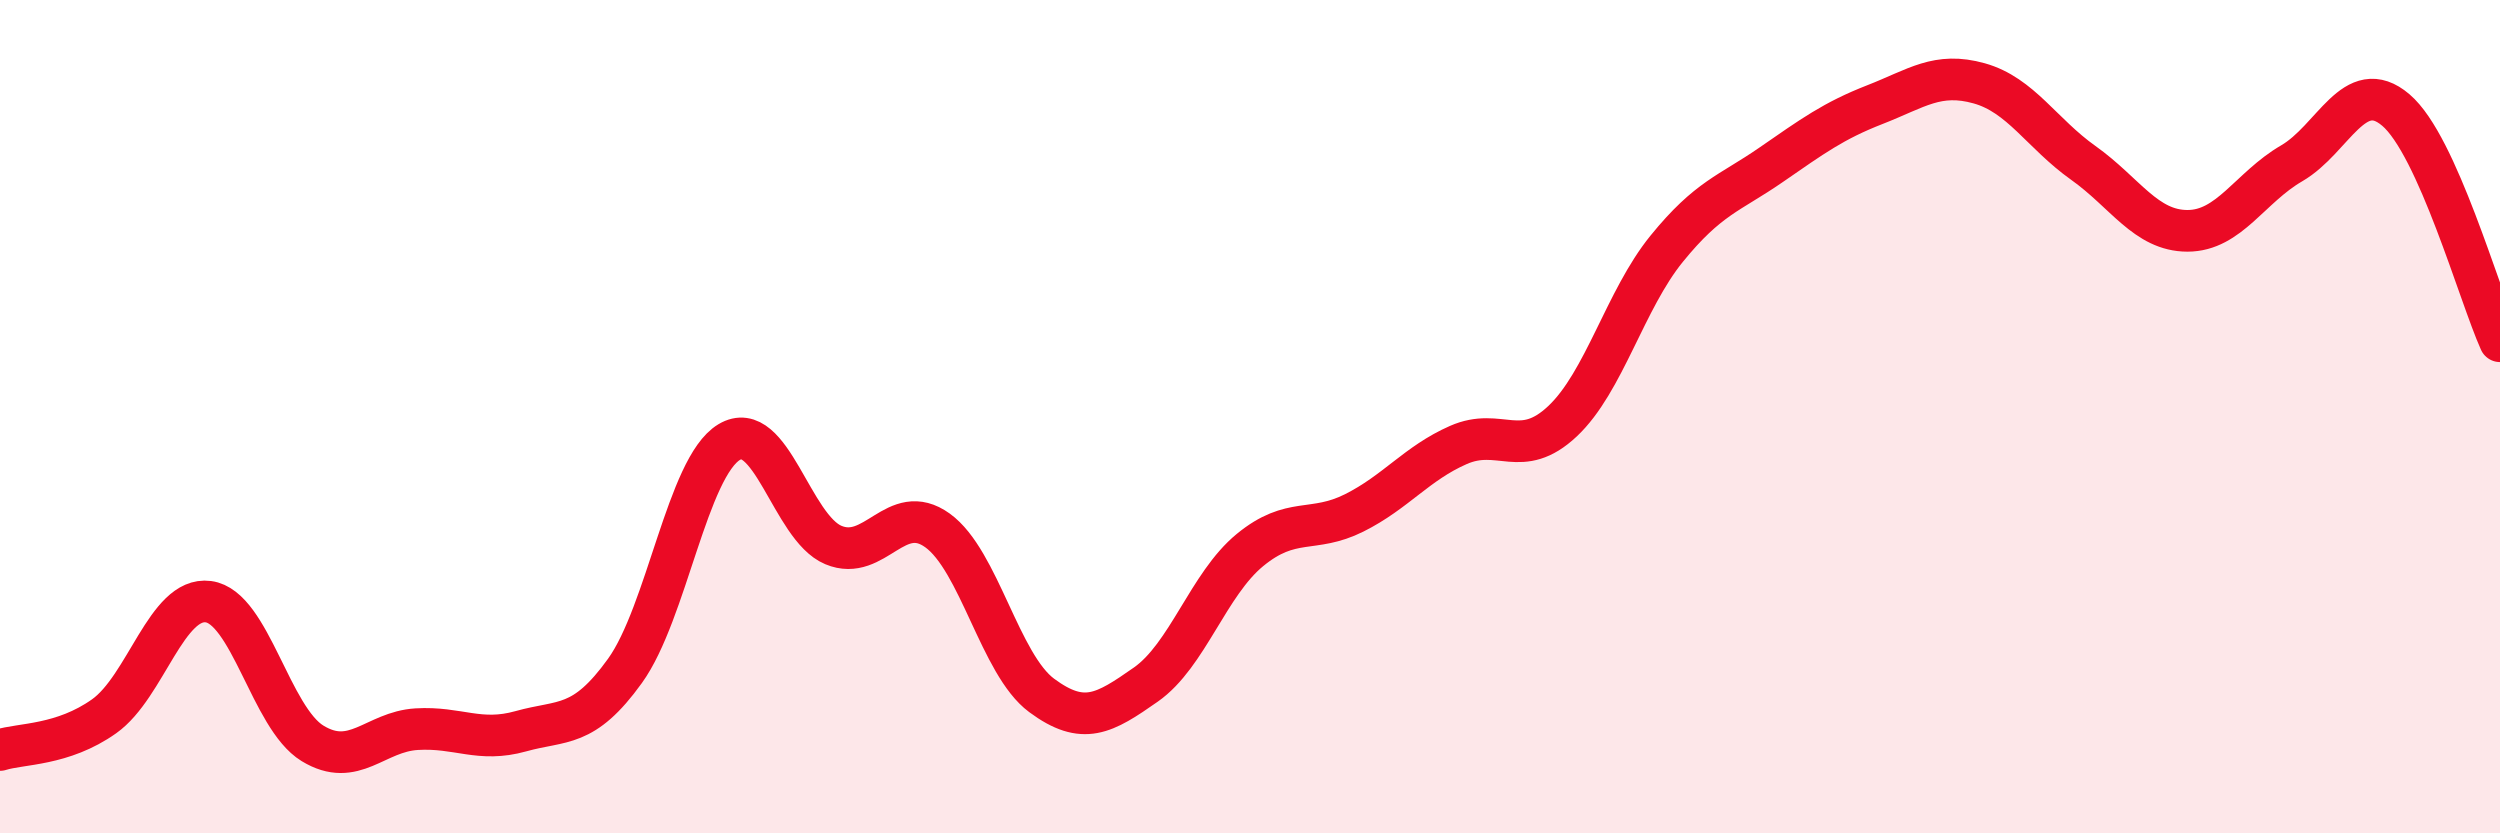
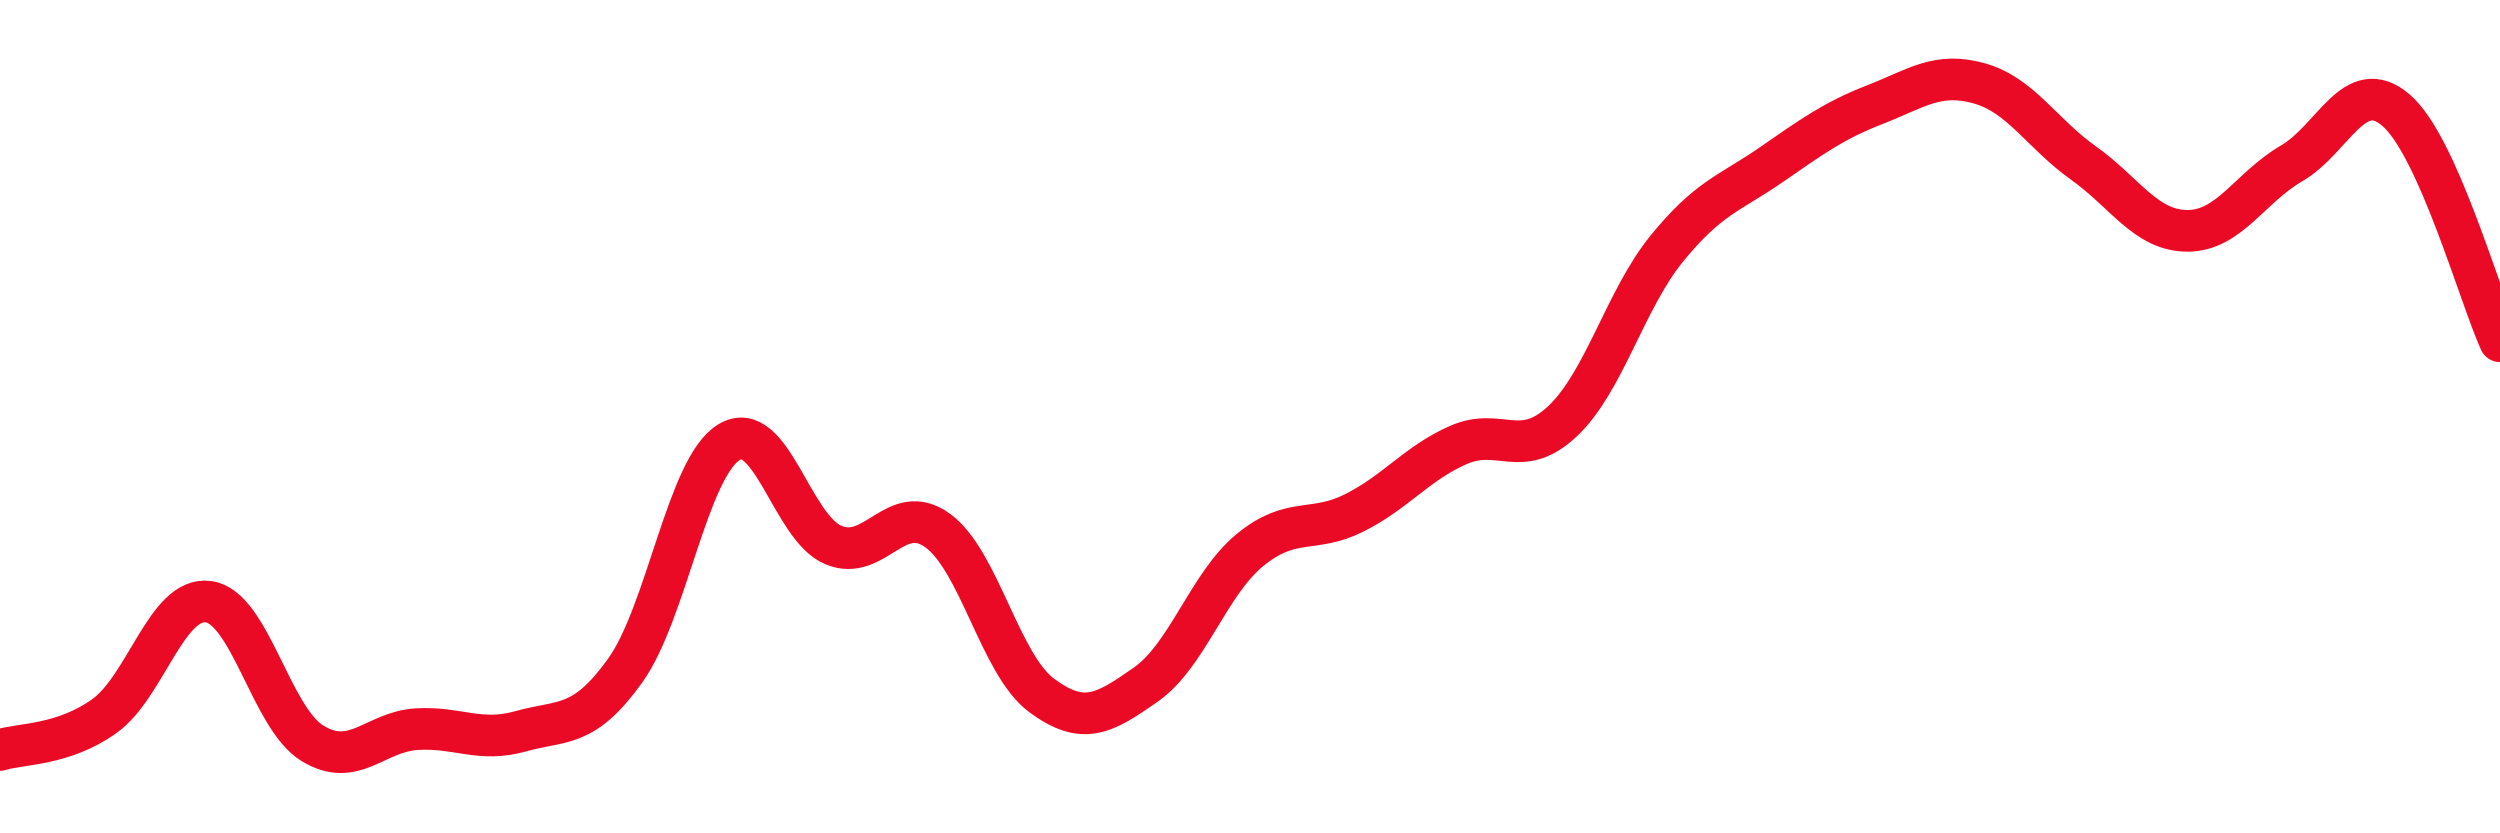
<svg xmlns="http://www.w3.org/2000/svg" width="60" height="20" viewBox="0 0 60 20">
-   <path d="M 0,18 C 0.5,17.84 1.5,17.9 2.5,17.19 C 3.5,16.48 4,14.31 5,14.44 C 6,14.57 6.5,17.23 7.5,17.84 C 8.5,18.45 9,17.56 10,17.5 C 11,17.44 11.5,17.83 12.5,17.55 C 13.5,17.27 14,17.49 15,16.1 C 16,14.71 16.5,11.21 17.5,10.61 C 18.5,10.01 19,12.66 20,13.08 C 21,13.5 21.5,12.01 22.5,12.73 C 23.5,13.45 24,15.95 25,16.69 C 26,17.43 26.5,17.13 27.5,16.43 C 28.5,15.73 29,14.02 30,13.2 C 31,12.38 31.5,12.81 32.5,12.31 C 33.5,11.81 34,11.12 35,10.68 C 36,10.24 36.5,11.05 37.5,10.11 C 38.5,9.17 39,7.2 40,5.97 C 41,4.74 41.5,4.65 42.5,3.96 C 43.5,3.27 44,2.9 45,2.51 C 46,2.12 46.5,1.72 47.5,2 C 48.5,2.28 49,3.2 50,3.91 C 51,4.62 51.5,5.54 52.5,5.54 C 53.5,5.54 54,4.5 55,3.92 C 56,3.34 56.5,1.79 57.5,2.64 C 58.5,3.49 59.5,7.08 60,8.19L60 20L0 20Z" fill="#EB0A25" opacity="0.1" stroke-linecap="round" stroke-linejoin="round" />
  <path d="M 0,18 C 0.5,17.84 1.5,17.9 2.5,17.19 C 3.5,16.48 4,14.31 5,14.44 C 6,14.57 6.5,17.23 7.5,17.84 C 8.5,18.45 9,17.56 10,17.5 C 11,17.44 11.5,17.83 12.5,17.55 C 13.5,17.27 14,17.49 15,16.1 C 16,14.71 16.5,11.21 17.5,10.61 C 18.5,10.01 19,12.66 20,13.08 C 21,13.5 21.5,12.01 22.5,12.73 C 23.5,13.45 24,15.95 25,16.69 C 26,17.43 26.5,17.13 27.5,16.43 C 28.5,15.73 29,14.02 30,13.2 C 31,12.38 31.5,12.81 32.5,12.31 C 33.5,11.81 34,11.12 35,10.68 C 36,10.24 36.5,11.05 37.5,10.11 C 38.5,9.17 39,7.2 40,5.97 C 41,4.74 41.5,4.65 42.5,3.96 C 43.5,3.27 44,2.9 45,2.51 C 46,2.12 46.5,1.72 47.5,2 C 48.5,2.28 49,3.2 50,3.91 C 51,4.62 51.5,5.54 52.5,5.54 C 53.5,5.54 54,4.5 55,3.92 C 56,3.34 56.5,1.79 57.5,2.64 C 58.5,3.49 59.5,7.08 60,8.19" stroke="#EB0A25" stroke-width="1" fill="none" stroke-linecap="round" stroke-linejoin="round" />
</svg>